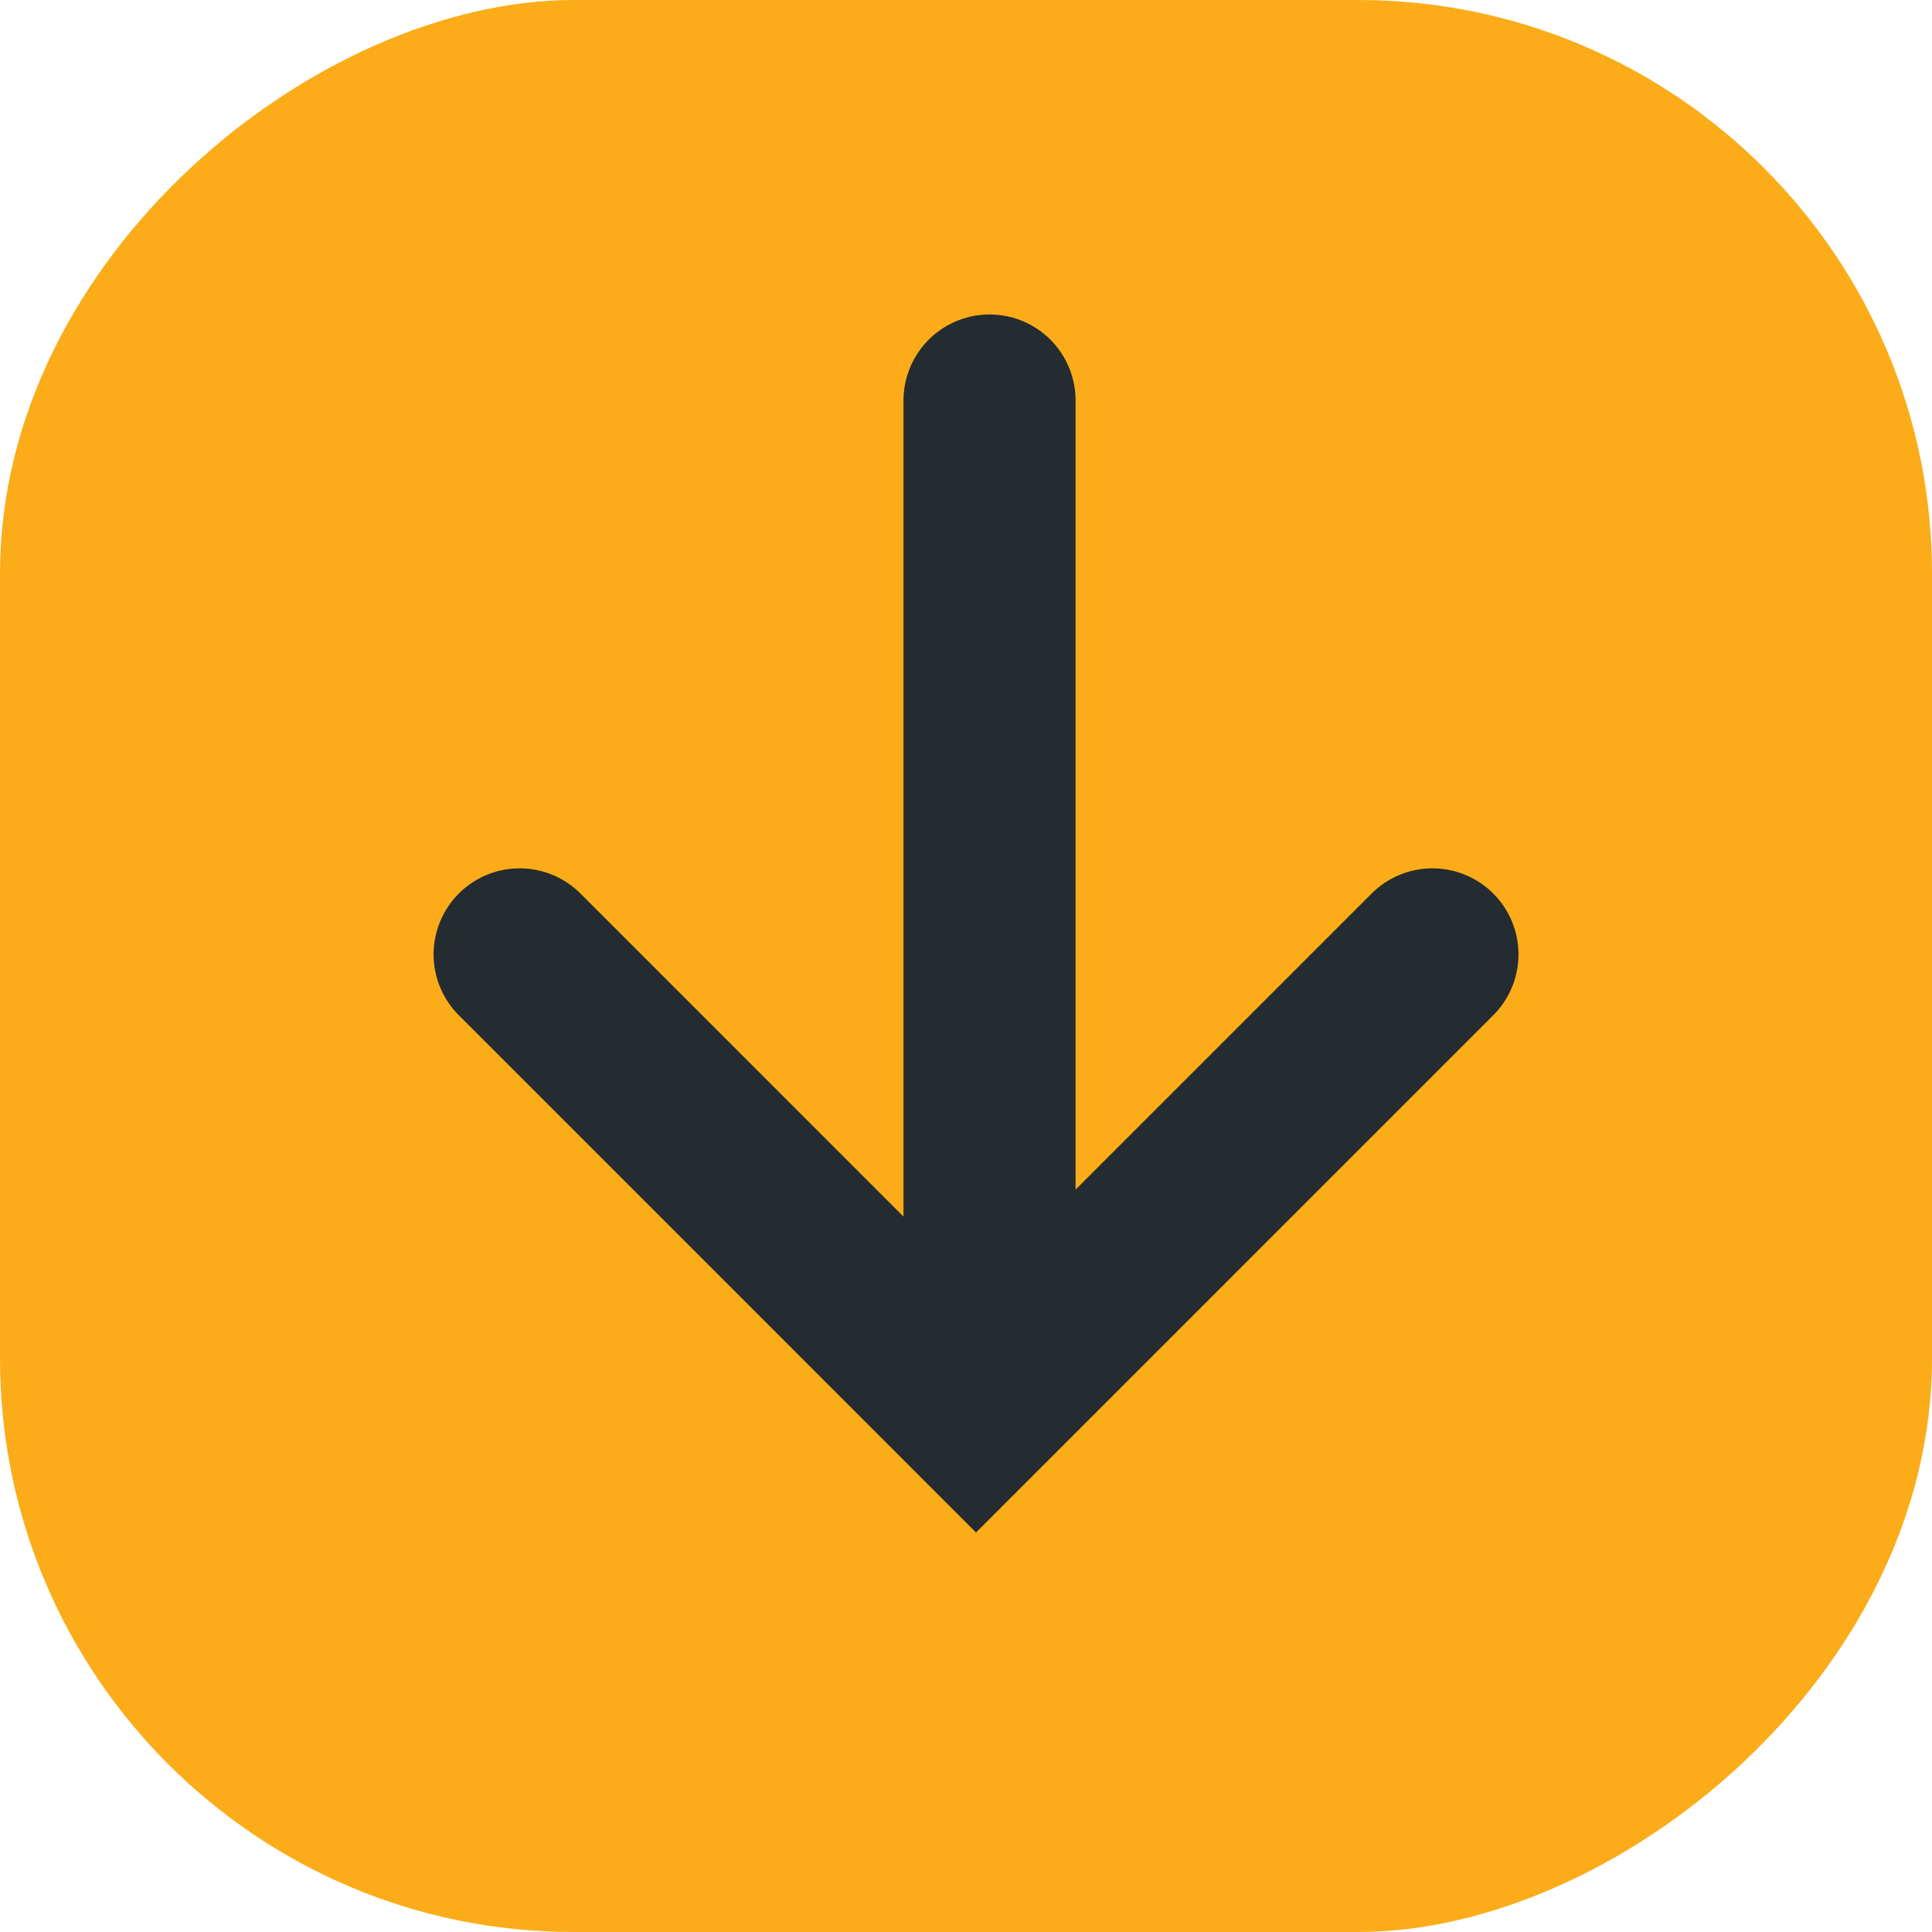
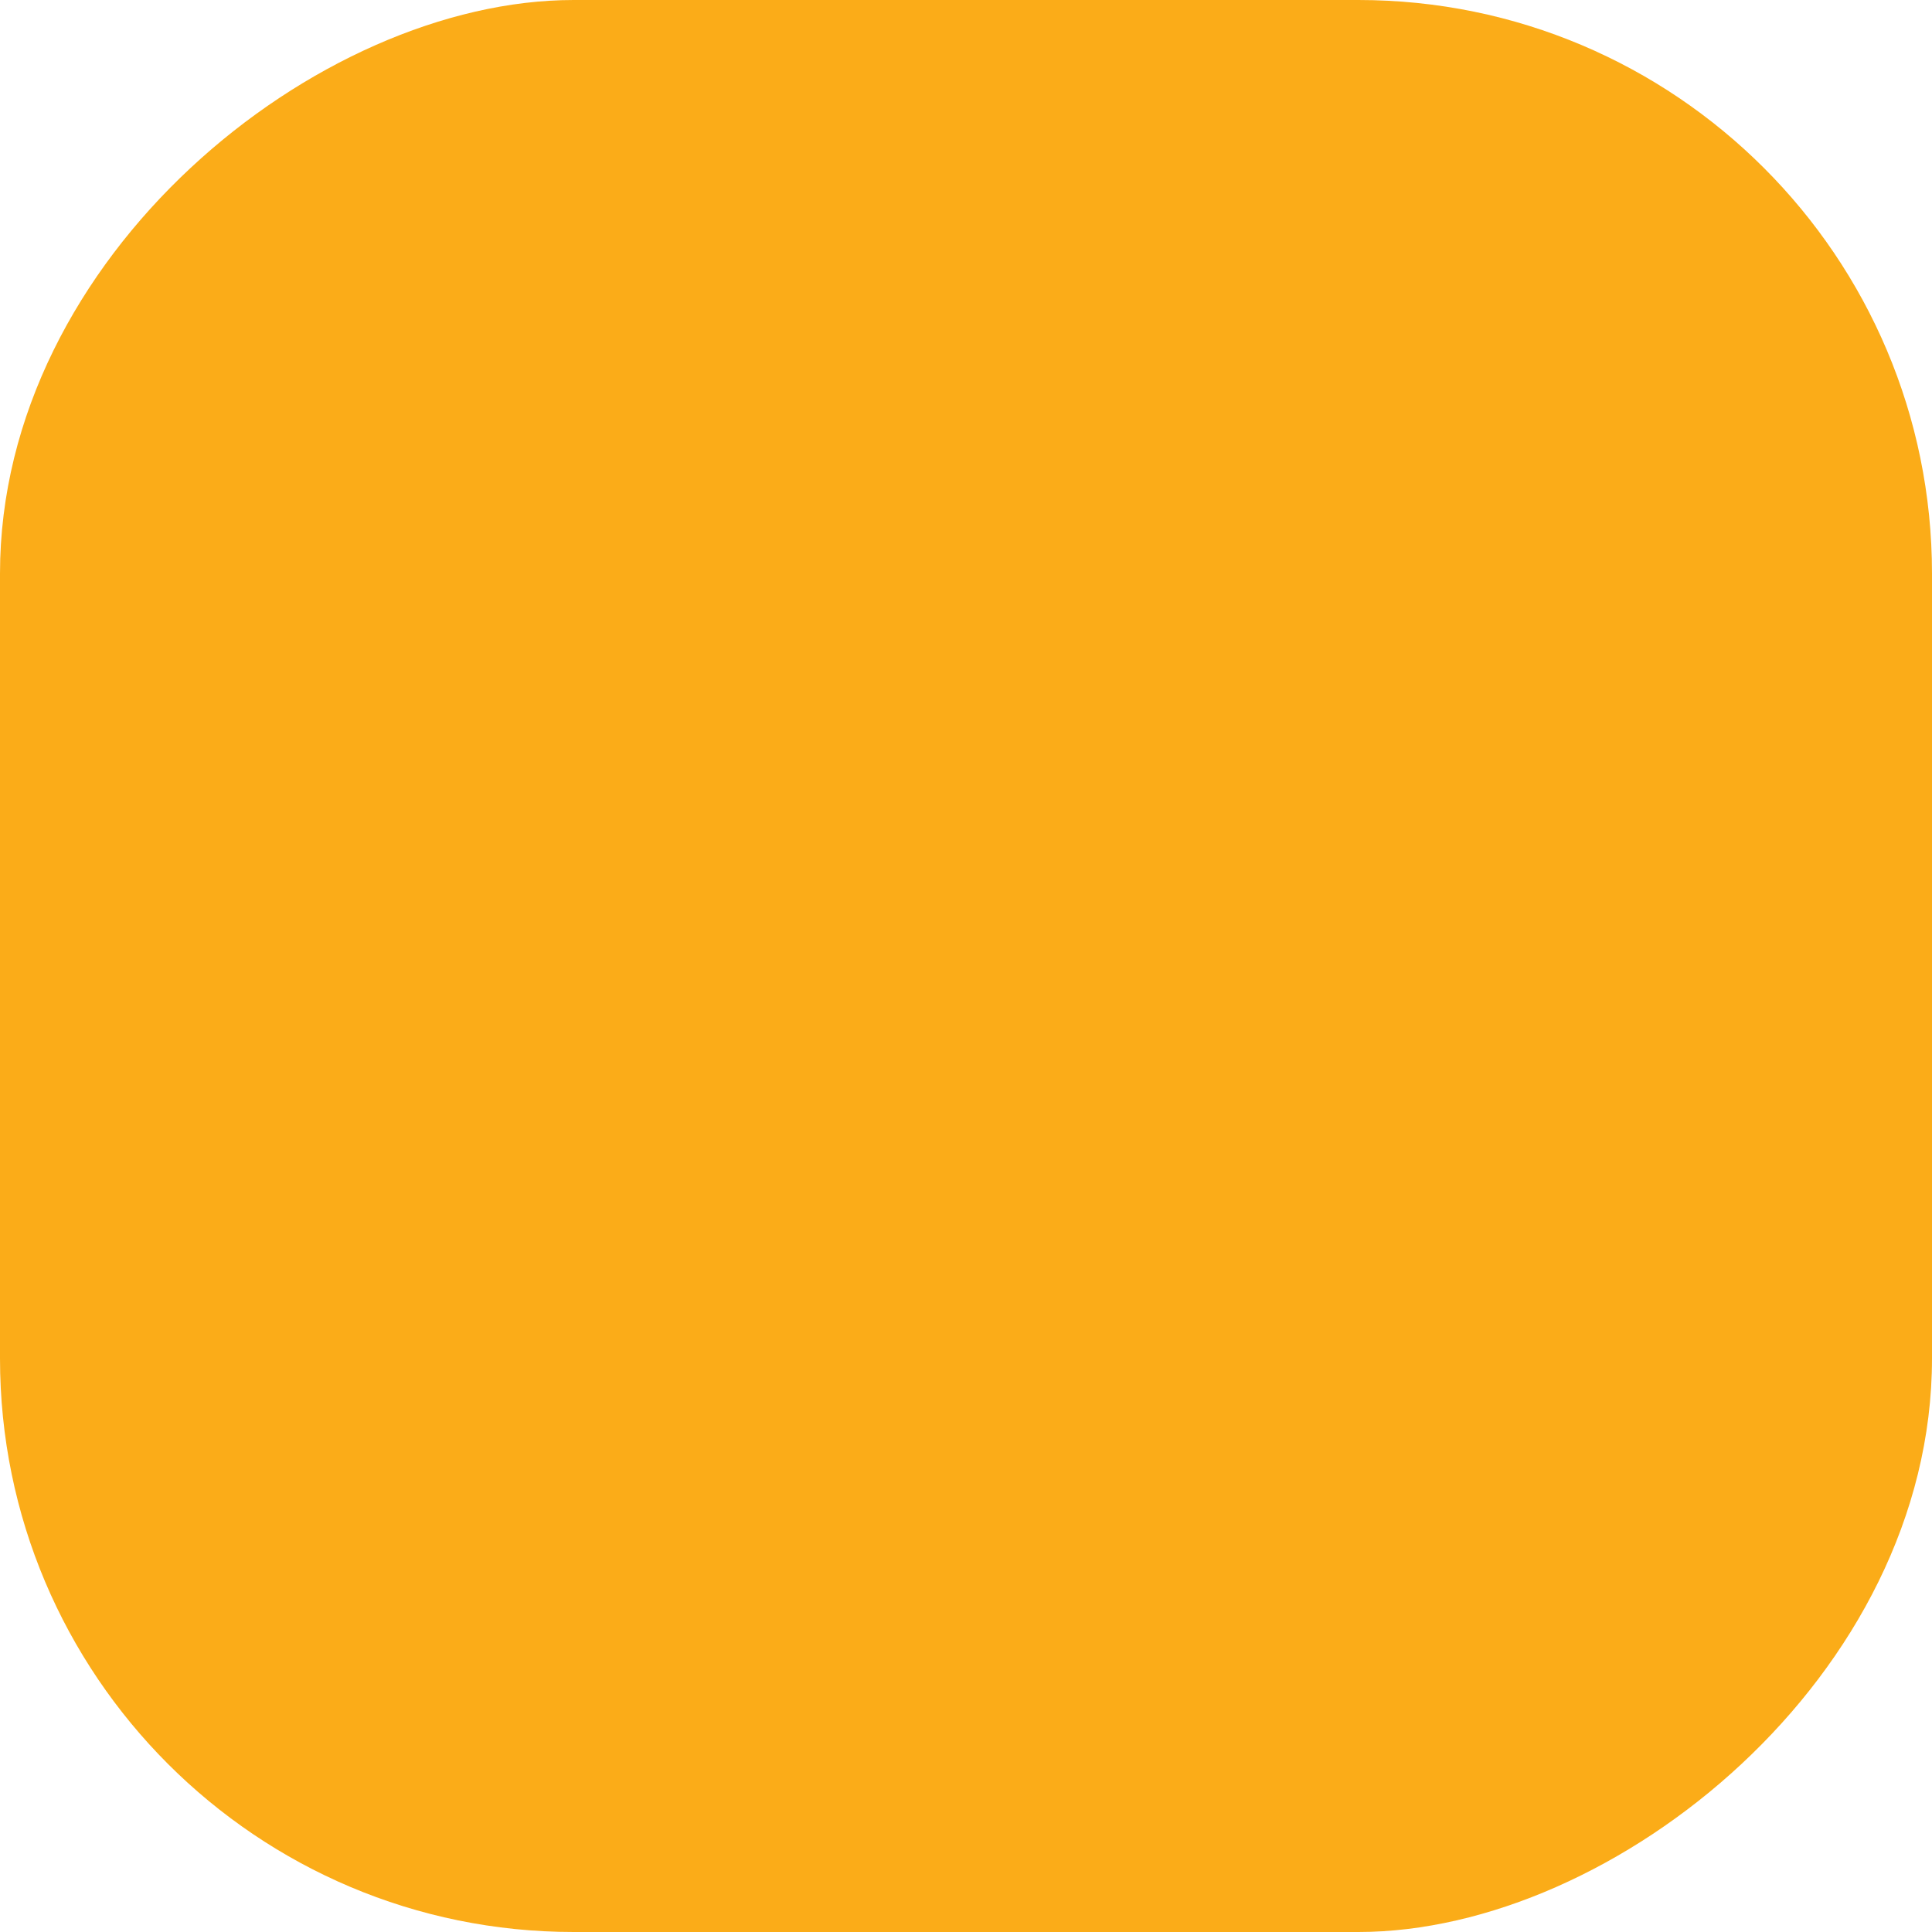
<svg xmlns="http://www.w3.org/2000/svg" width="33.681" height="33.681" viewBox="0 0 33.681 33.681">
  <g id="Group_668" data-name="Group 668" transform="translate(-131.403 -4.93)">
    <rect id="Rectangle_40" data-name="Rectangle 40" width="33.681" height="33.681" rx="10" transform="translate(165.084 4.93) rotate(90)" fill="#fbac18" />
    <g id="Group_661" data-name="Group 661">
-       <path id="Path_8" data-name="Path 8" d="M0,0,7.957,7.957,0,15.913" transform="translate(156.375 21.568) rotate(90)" fill="none" stroke="#242c31" stroke-linecap="round" stroke-width="3" />
-       <line id="Line_2" data-name="Line 2" y2="17.251" transform="translate(148.654 11.912)" fill="none" stroke="#242c31" stroke-linecap="round" stroke-width="3" />
-     </g>
+       </g>
  </g>
</svg>